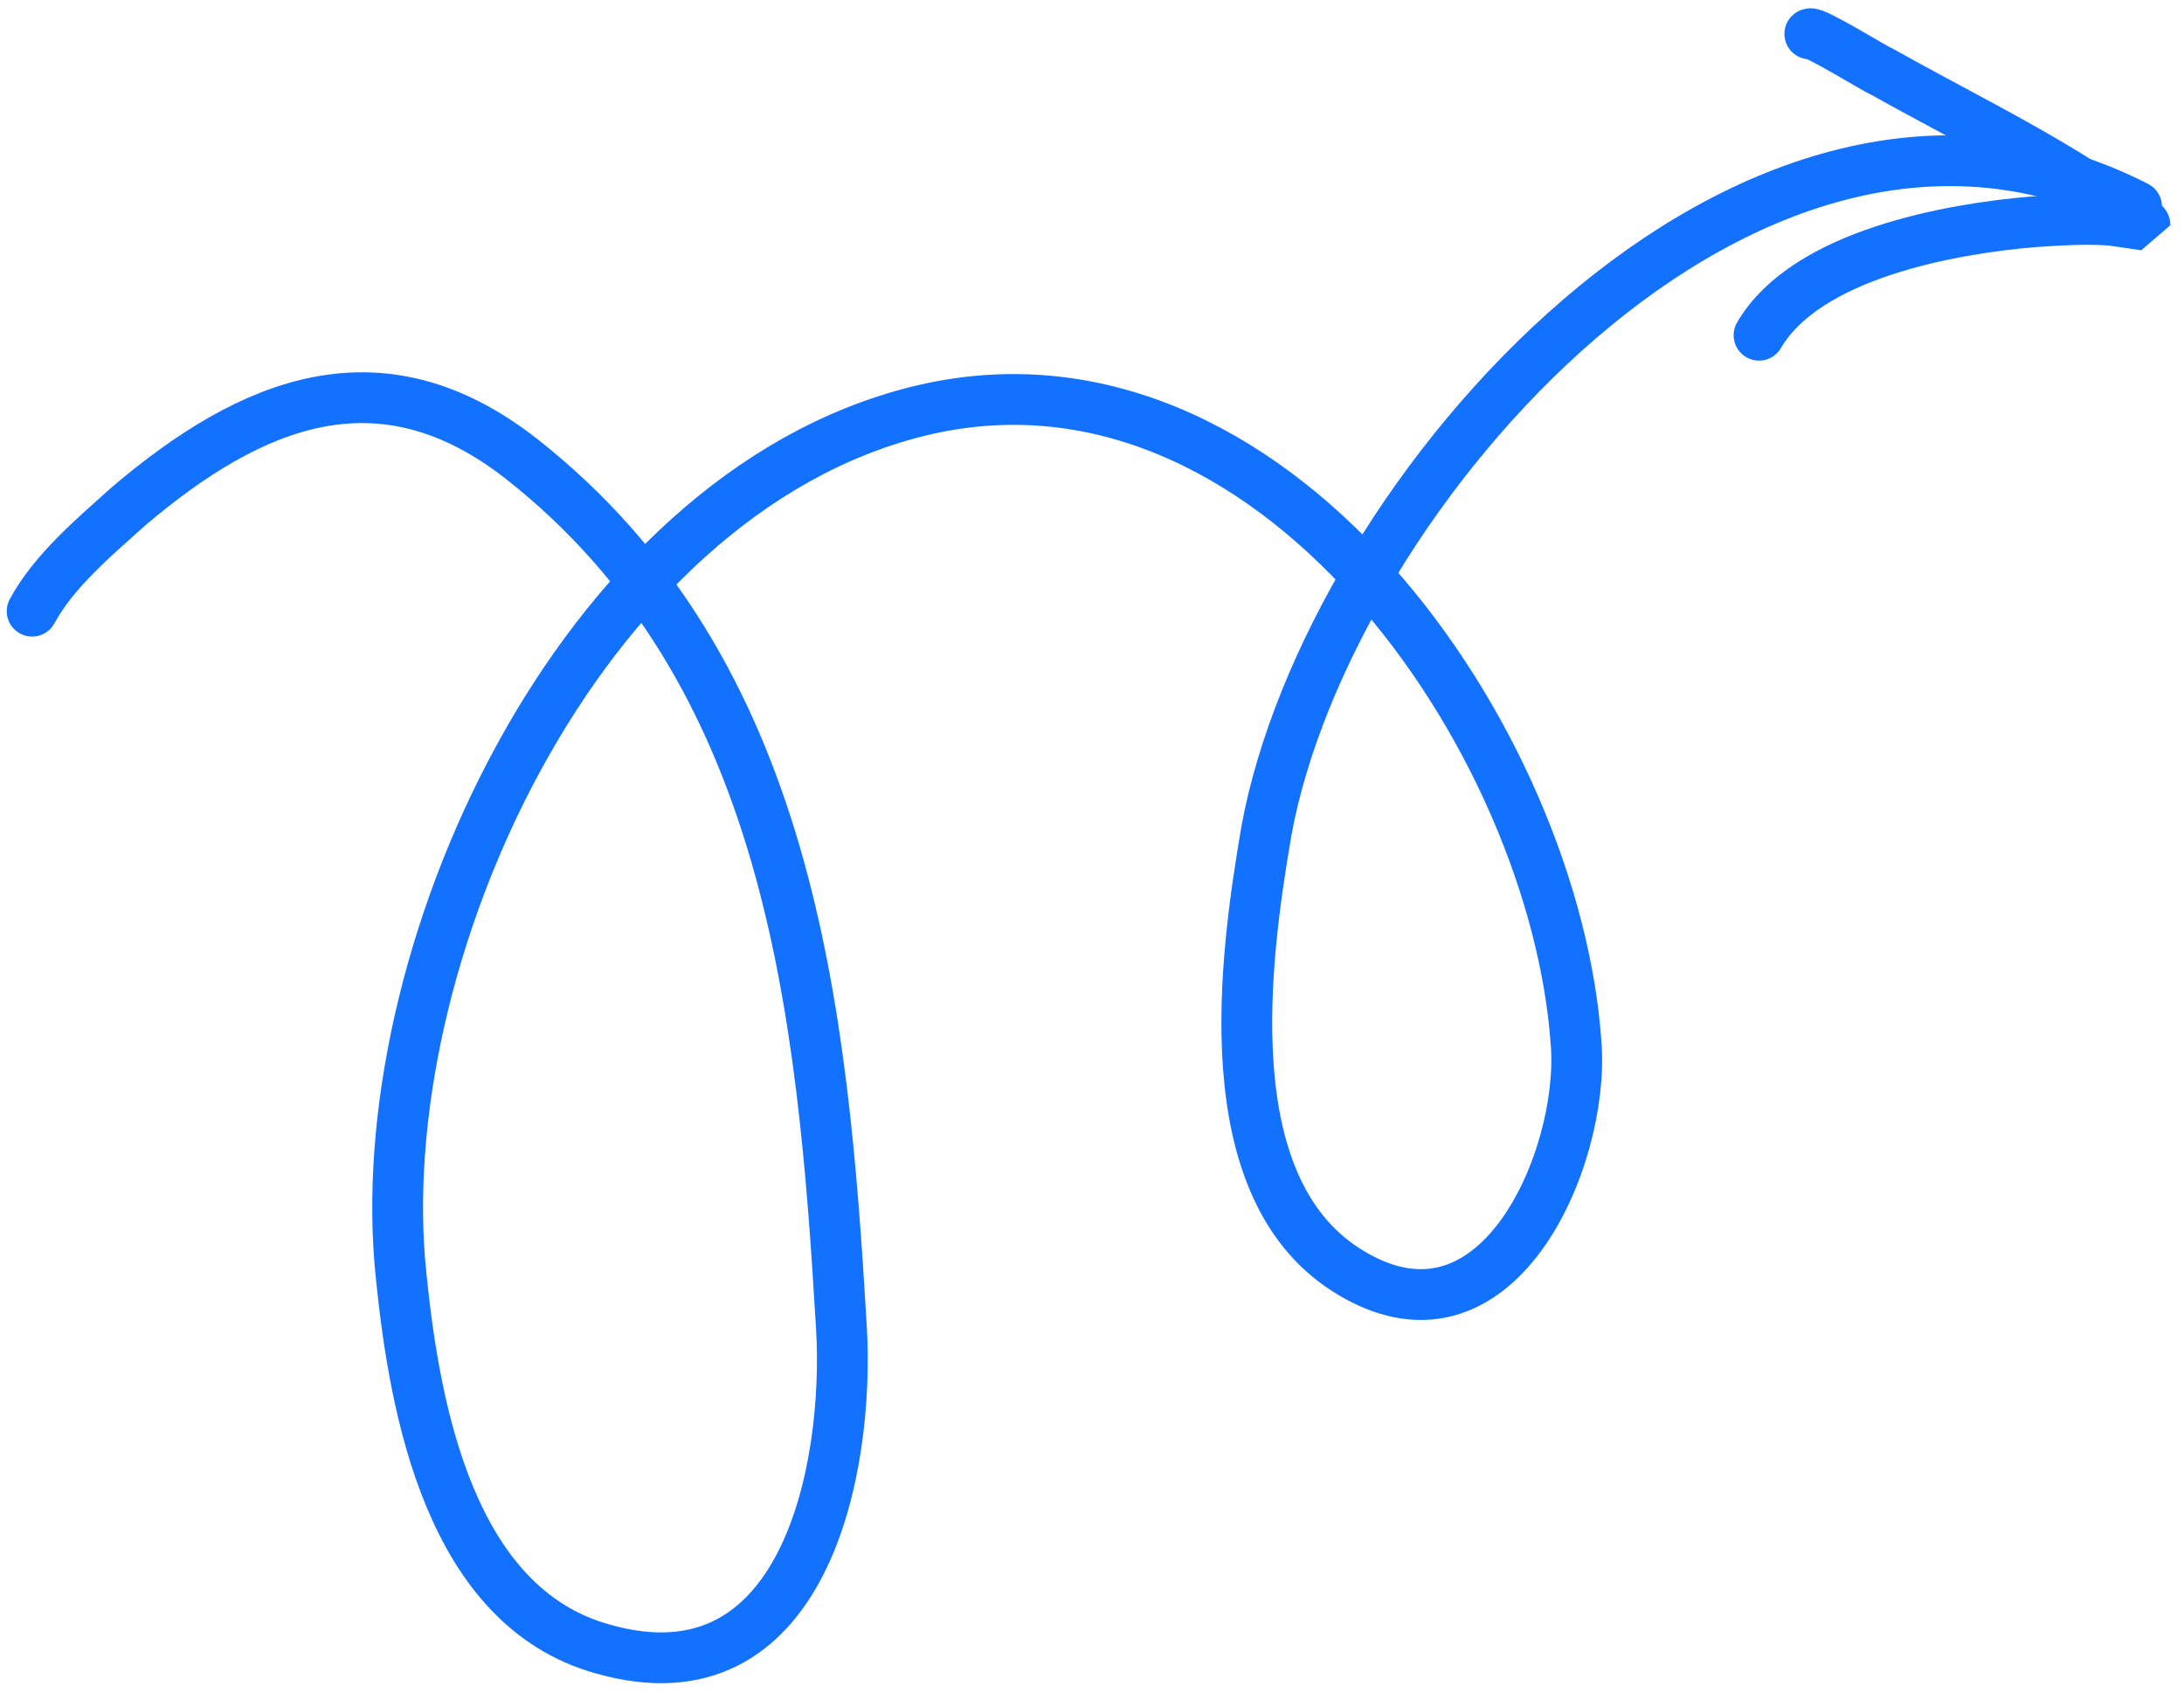
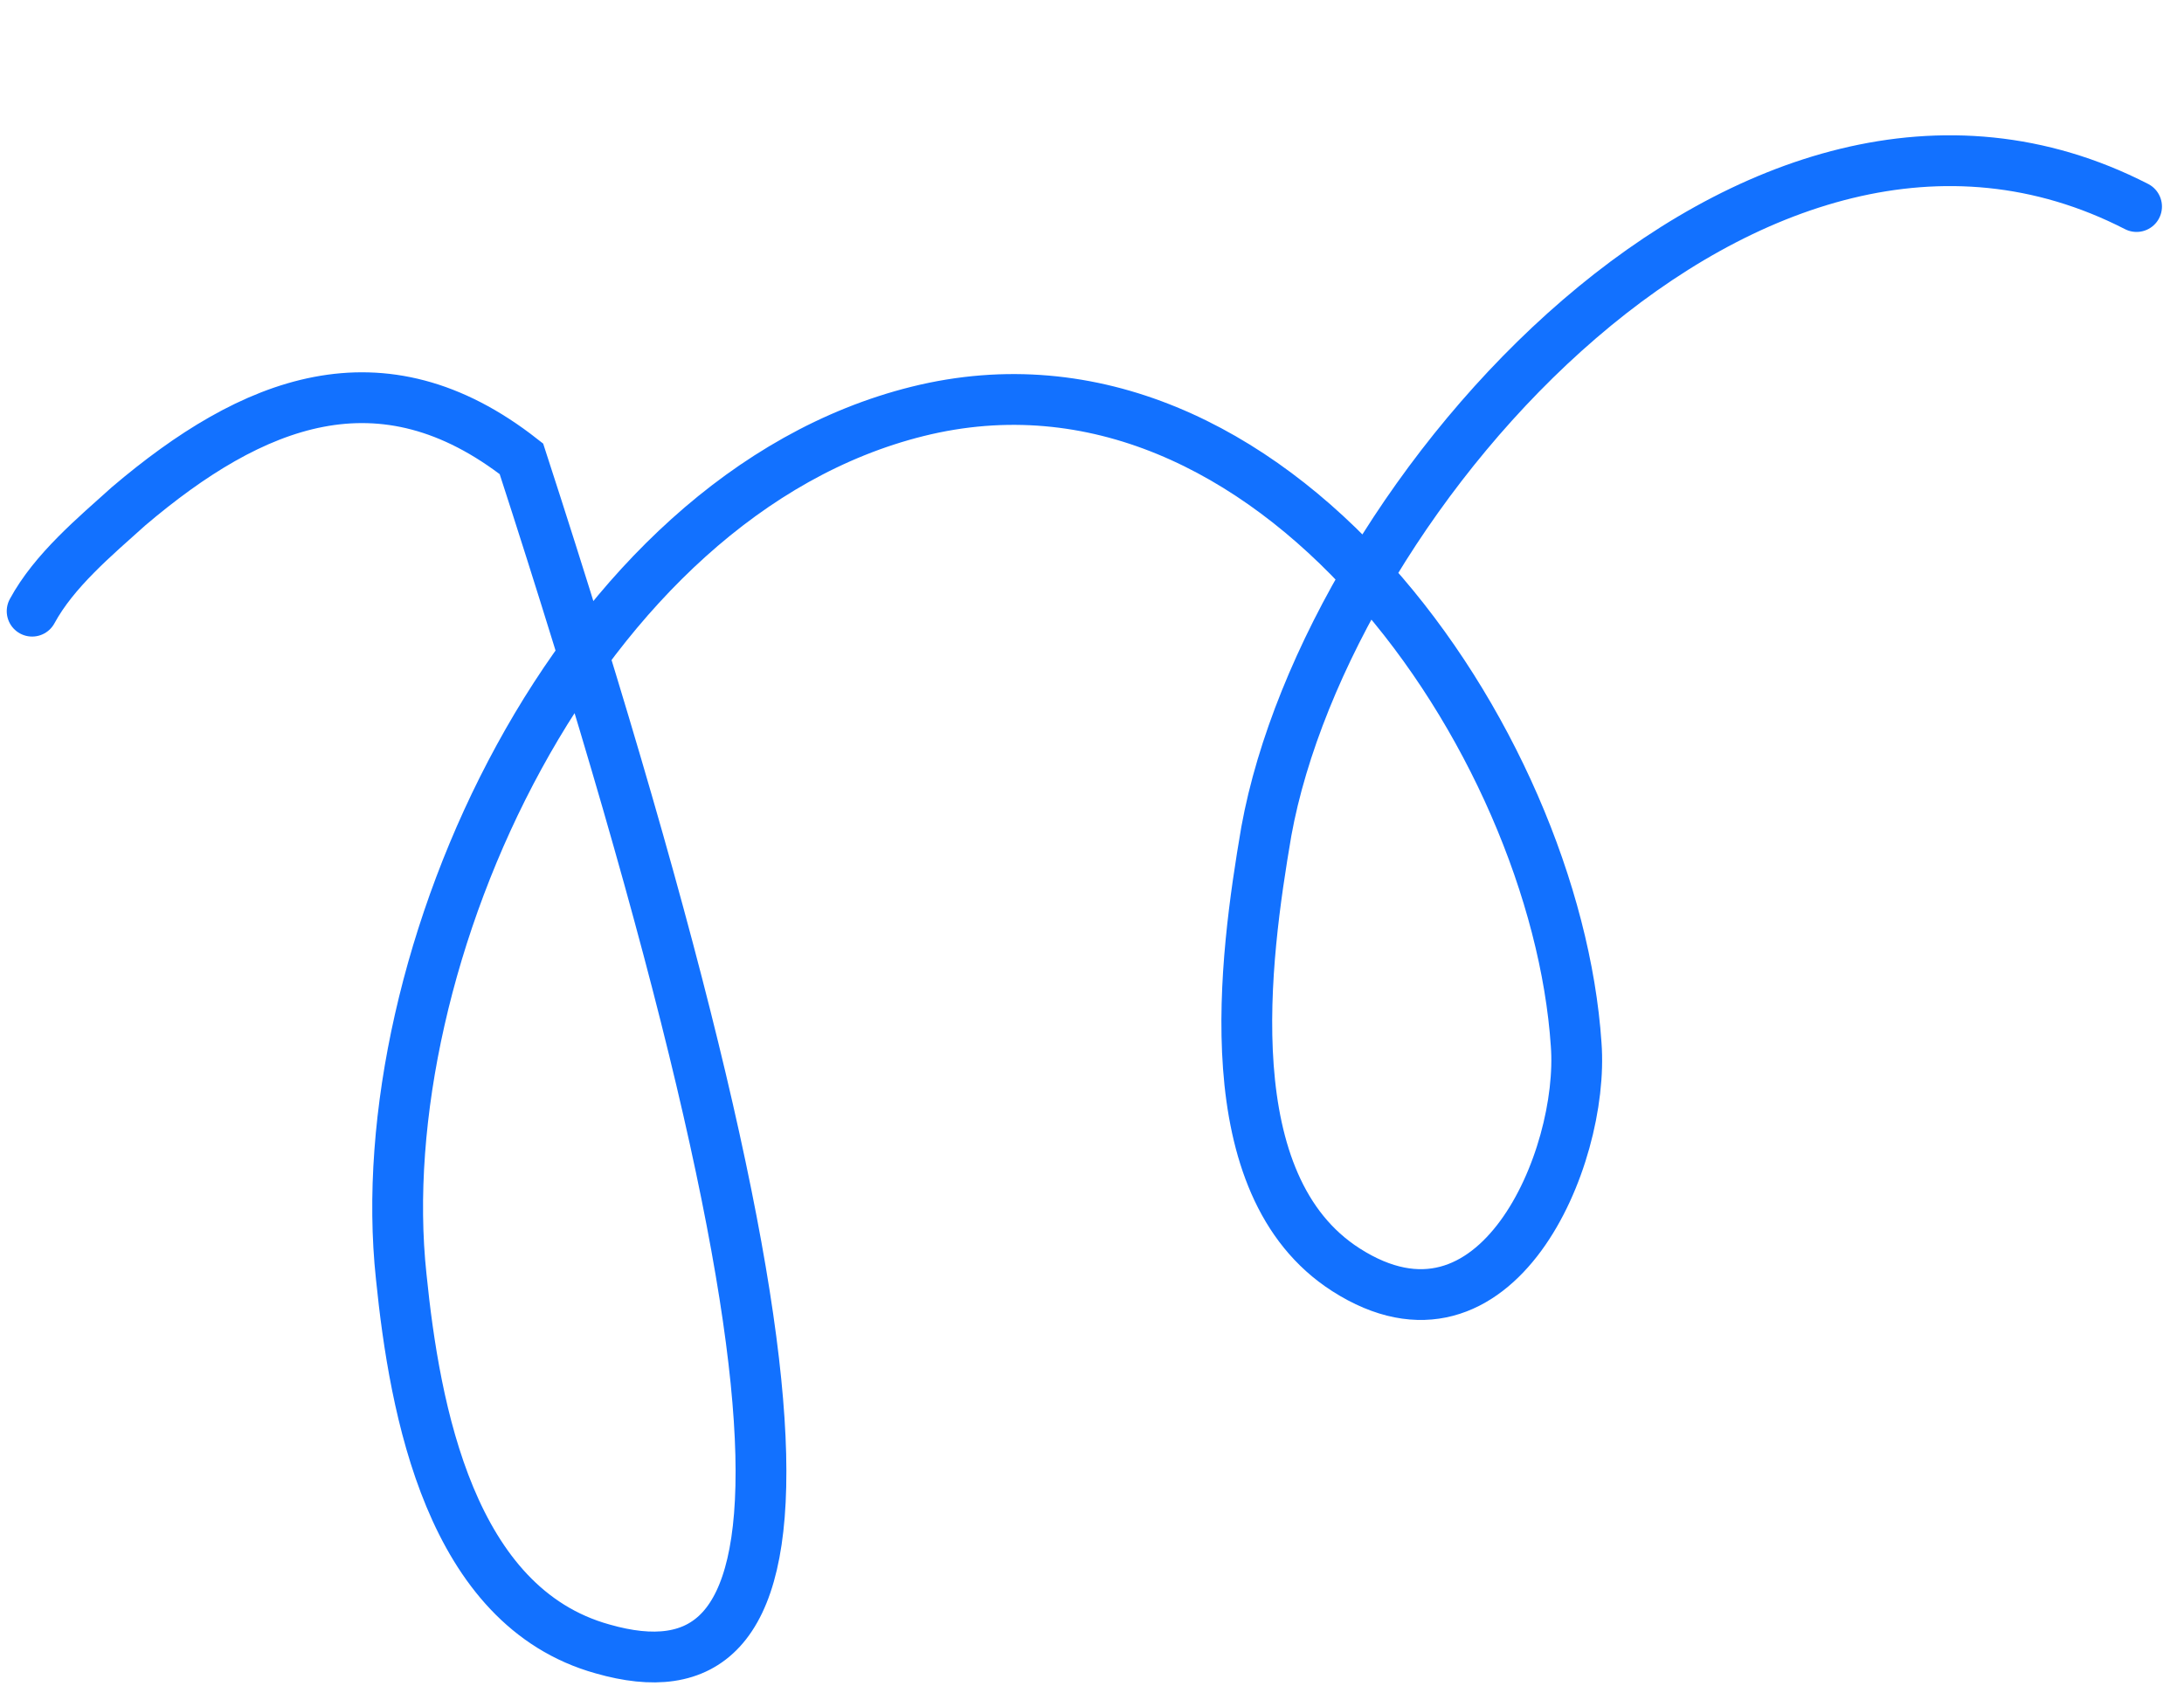
<svg xmlns="http://www.w3.org/2000/svg" width="129" height="100" viewBox="0 0 129 100" fill="none">
-   <path d="M1.898 36.1C3.198 33.7 5.598 31.701 7.598 29.901C14.898 23.701 22.498 20.601 30.798 27.101C46.698 39.6 48.598 59.7 49.698 78.4C50.198 86.8 47.498 100.801 35.598 97.4C26.598 94.9 24.498 83.3 23.698 75.4C21.698 56.7 34.098 29.3 54.198 24.3C75.098 19.101 91.898 43.8 93.098 61.7C93.598 68.4 88.398 80.701 79.498 75.001C71.698 70.001 73.498 56.7 74.798 49.1C78.398 29.3 103.398 0.501 126.198 12.2" stroke="#1271FF" stroke-width="3" stroke-miterlimit="1.5" stroke-linecap="round" />
-   <path d="M106.898 2.001C107.098 1.801 110.798 4.101 111.098 4.201C115.198 6.501 119.298 8.501 123.198 11.001C123.398 11.101 126.698 13.001 126.698 13.301C126.698 13.301 124.698 13.001 124.598 13.001C123.098 12.901 121.598 13.001 120.098 13.101C115.298 13.501 106.698 15.001 103.898 19.801" stroke="#1271FF" stroke-width="3" stroke-miterlimit="1.5" stroke-linecap="round" />
+   <path d="M1.898 36.1C3.198 33.7 5.598 31.701 7.598 29.901C14.898 23.701 22.498 20.601 30.798 27.101C50.198 86.8 47.498 100.801 35.598 97.4C26.598 94.9 24.498 83.3 23.698 75.4C21.698 56.7 34.098 29.3 54.198 24.3C75.098 19.101 91.898 43.8 93.098 61.7C93.598 68.4 88.398 80.701 79.498 75.001C71.698 70.001 73.498 56.7 74.798 49.1C78.398 29.3 103.398 0.501 126.198 12.2" stroke="#1271FF" stroke-width="3" stroke-miterlimit="1.5" stroke-linecap="round" />
</svg>